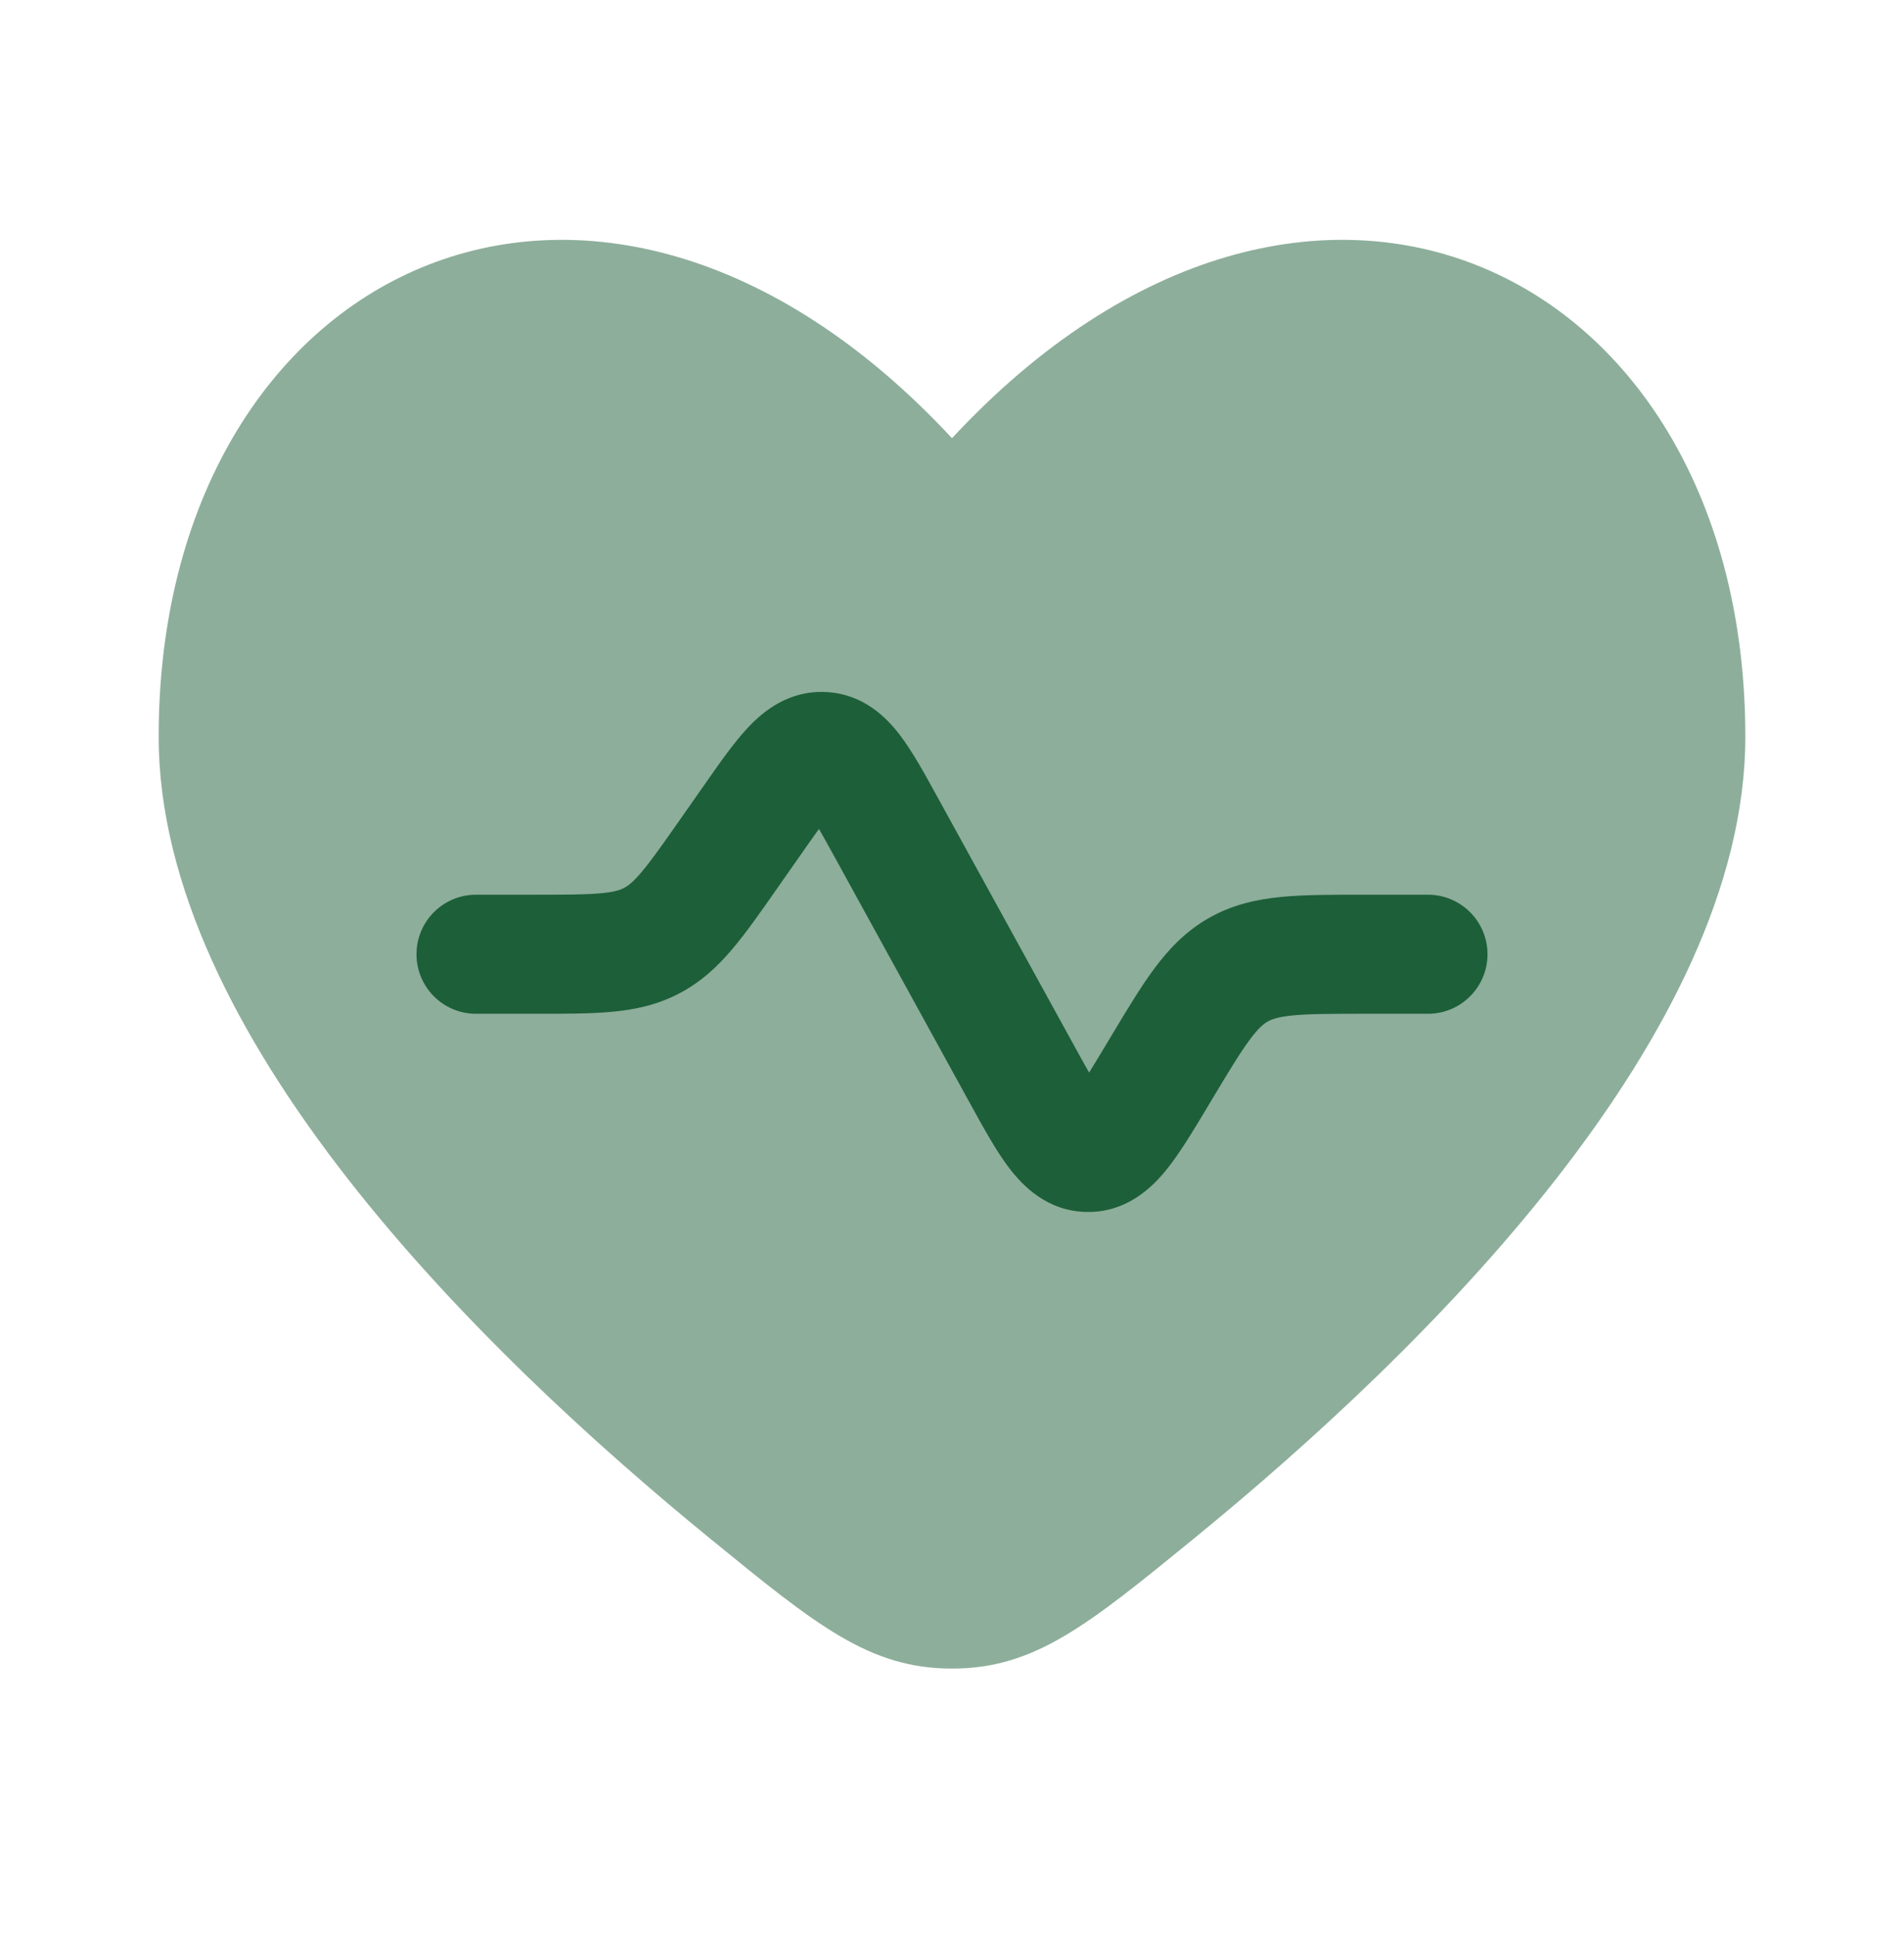
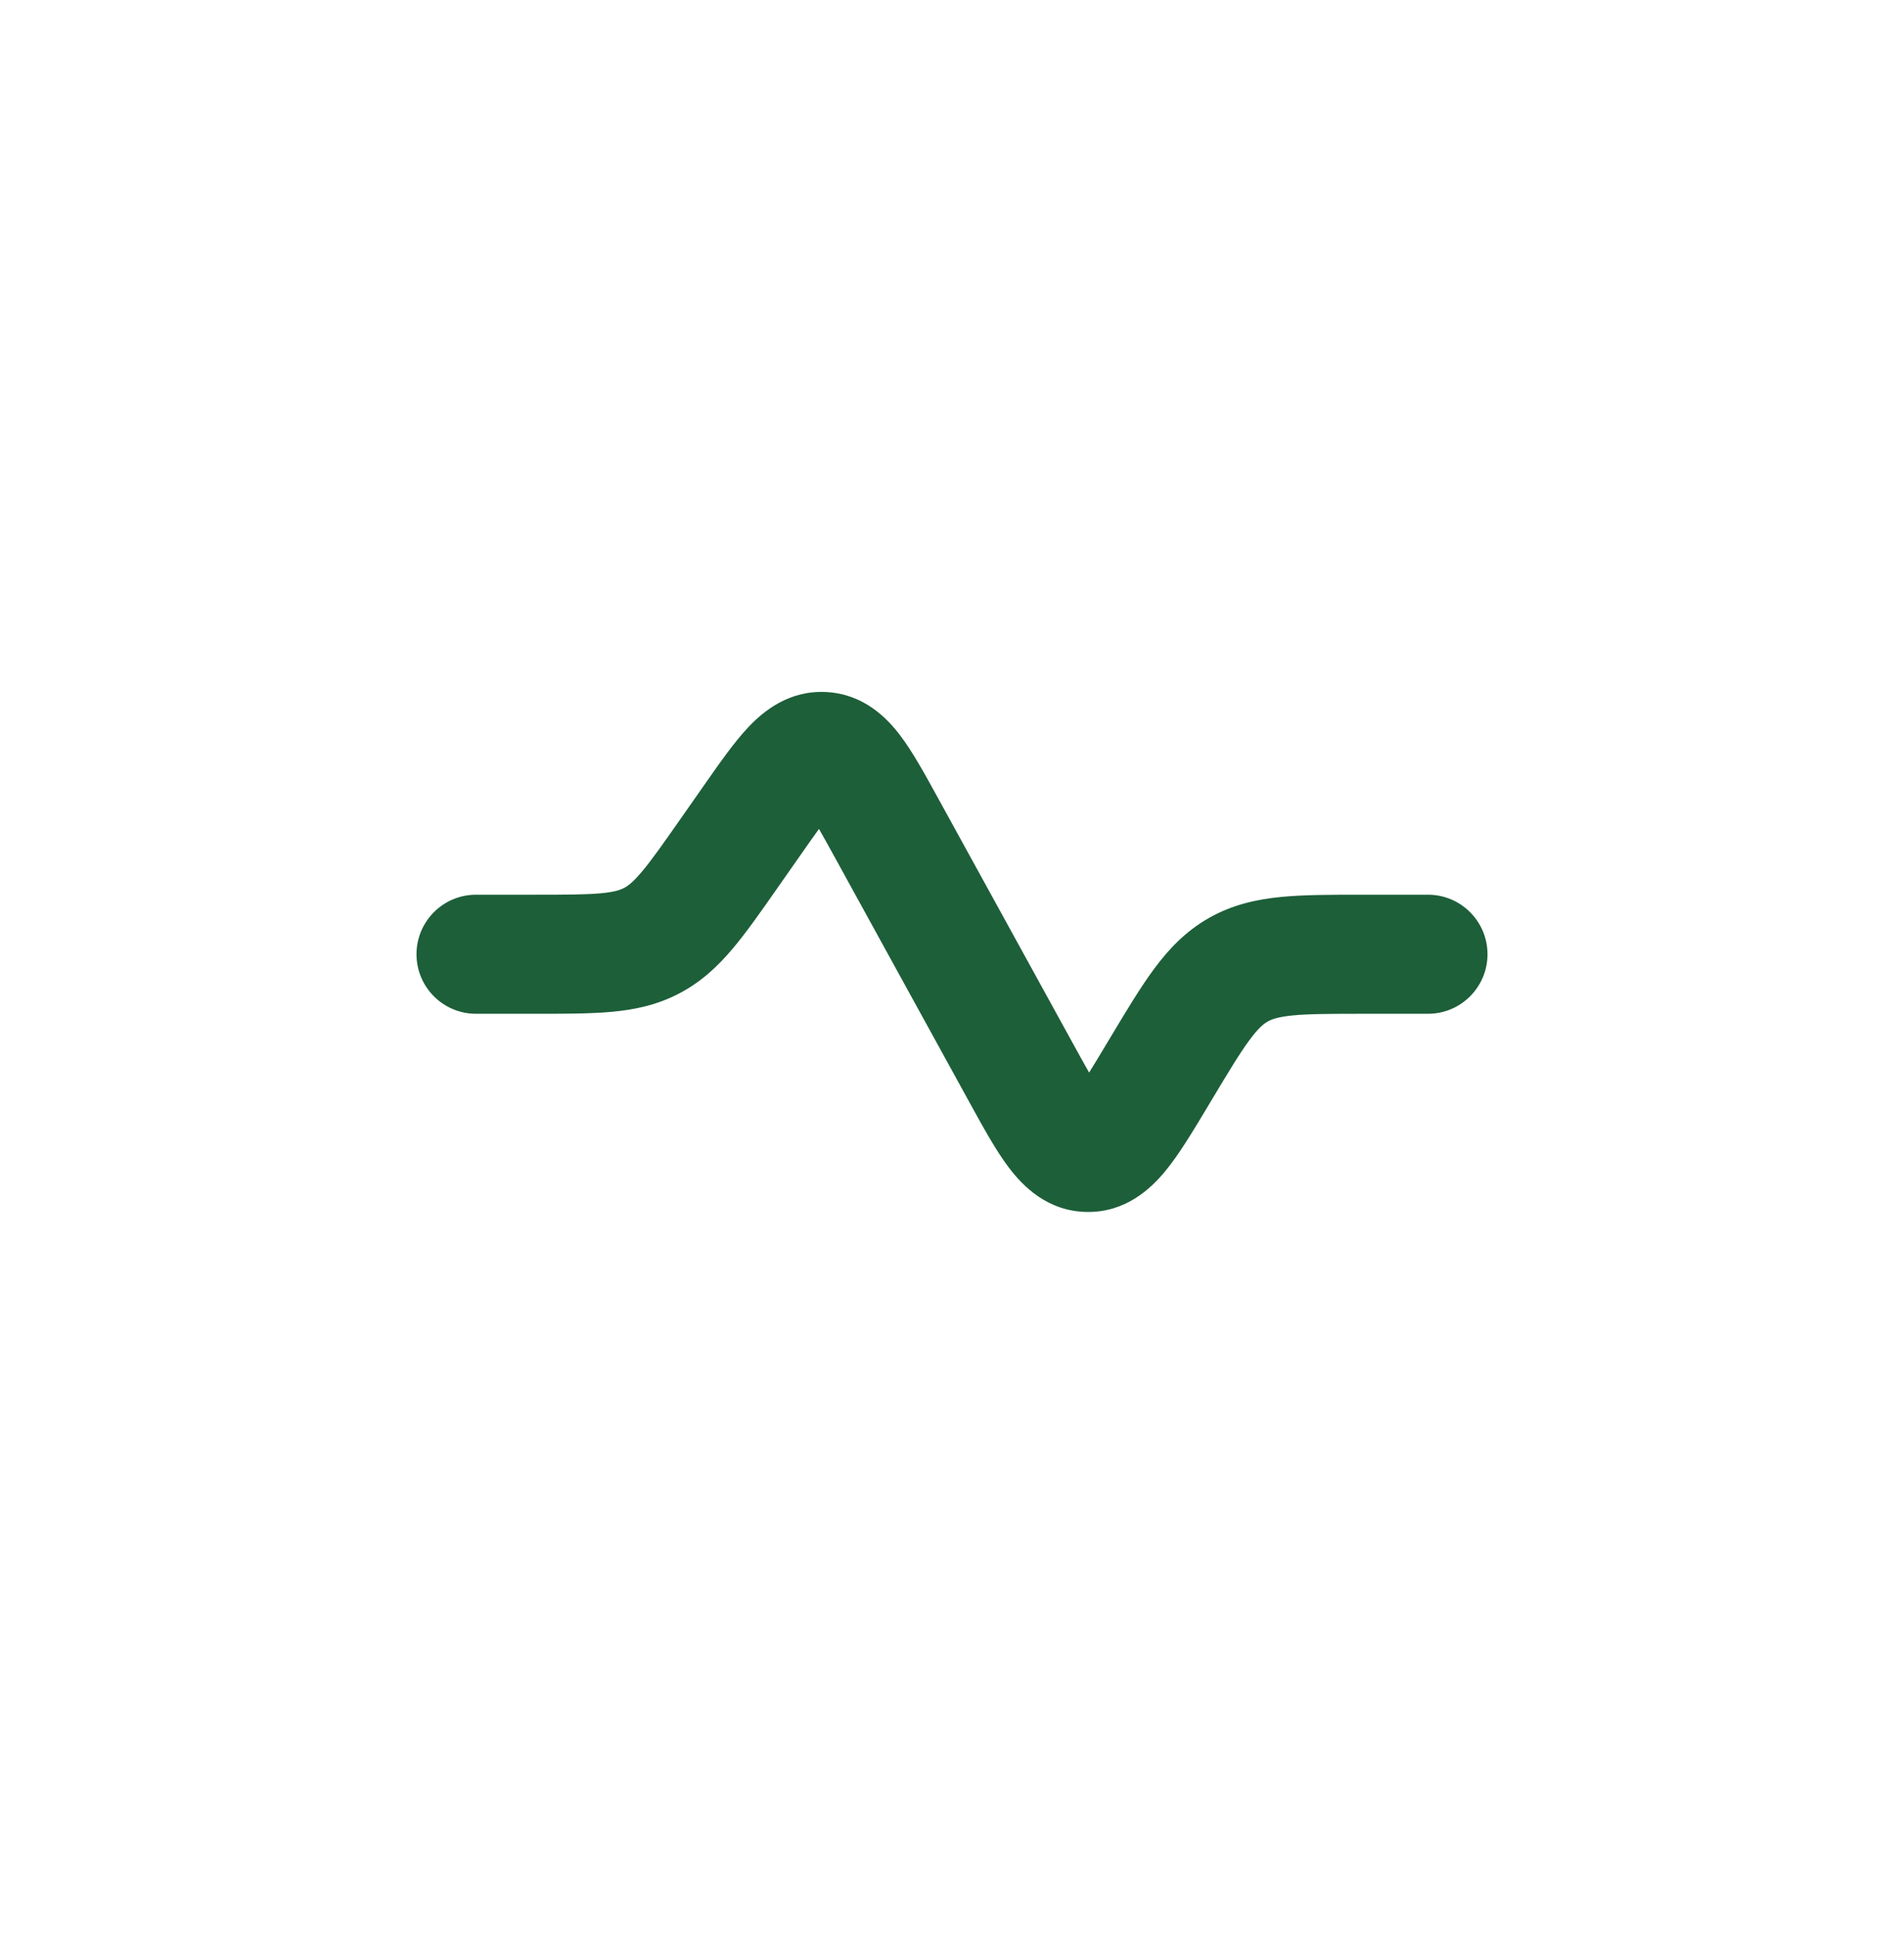
<svg xmlns="http://www.w3.org/2000/svg" width="60" height="61" viewBox="0 0 60 61" fill="none">
-   <path opacity="0.5" d="M5 23.205C5 32.574 15.049 42.483 22.404 48.481C25.734 51.197 27.399 52.554 30 52.554C32.601 52.554 34.266 51.197 37.596 48.481C44.952 42.483 55 32.574 55 23.205C55 8.427 41.249 1.711 30 13.801C18.75 1.711 5 8.428 5 23.205Z" fill="#1D5F39" />
  <path d="M25.233 26.921C25.457 26.601 25.643 26.335 25.808 26.108C25.948 26.352 26.105 26.636 26.293 26.978L30.568 34.752C30.983 35.507 31.39 36.248 31.799 36.785C32.237 37.36 33.006 38.148 34.239 38.172C35.471 38.195 36.269 37.436 36.728 36.878C37.157 36.356 37.591 35.631 38.035 34.892L38.173 34.661C38.725 33.741 39.072 33.166 39.38 32.751C39.663 32.368 39.827 32.243 39.95 32.174C40.072 32.105 40.263 32.029 40.737 31.982C41.252 31.932 41.923 31.93 42.996 31.93H45C46.035 31.93 46.875 31.091 46.875 30.055C46.875 29.02 46.035 28.18 45 28.18H42.916C41.948 28.18 41.092 28.18 40.374 28.25C39.596 28.326 38.839 28.493 38.102 28.91C37.364 29.328 36.831 29.891 36.366 30.519C35.937 31.099 35.497 31.832 34.999 32.663L34.88 32.861C34.663 33.222 34.483 33.523 34.321 33.782C34.169 33.517 34 33.209 33.797 32.84L29.523 25.07C29.138 24.369 28.754 23.671 28.364 23.159C27.939 22.599 27.21 21.86 26.041 21.797C24.872 21.734 24.067 22.39 23.584 22.901C23.142 23.368 22.685 24.021 22.227 24.676L21.453 25.781C20.885 26.592 20.529 27.098 20.221 27.462C19.938 27.798 19.78 27.908 19.663 27.968C19.547 28.029 19.367 28.095 18.929 28.135C18.454 28.178 17.835 28.18 16.845 28.18H15C13.964 28.18 13.125 29.02 13.125 30.055C13.125 31.091 13.964 31.93 15 31.93H16.92C17.813 31.93 18.604 31.93 19.27 31.869C19.993 31.803 20.698 31.658 21.395 31.294C22.093 30.931 22.616 30.438 23.085 29.883C23.517 29.372 23.971 28.724 24.482 27.993L25.233 26.921Z" fill="#1D5F39" />
</svg>